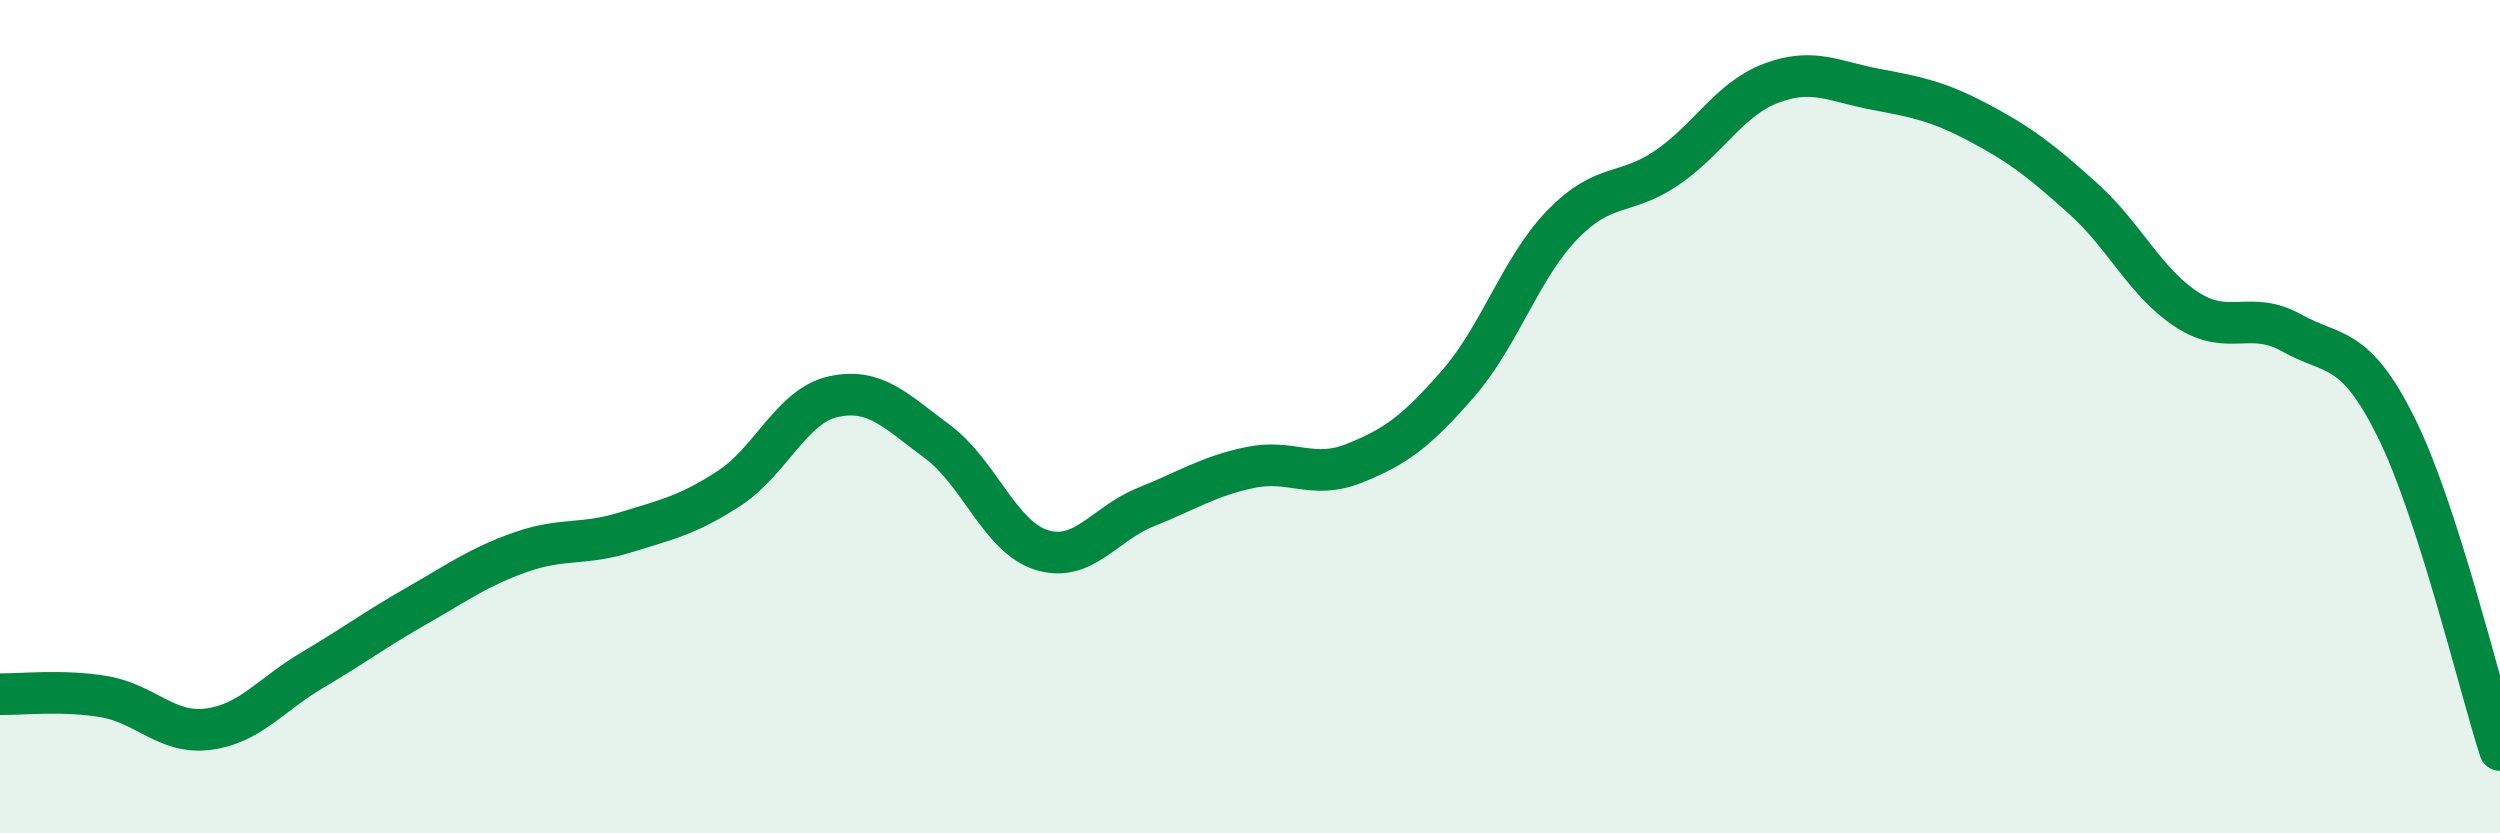
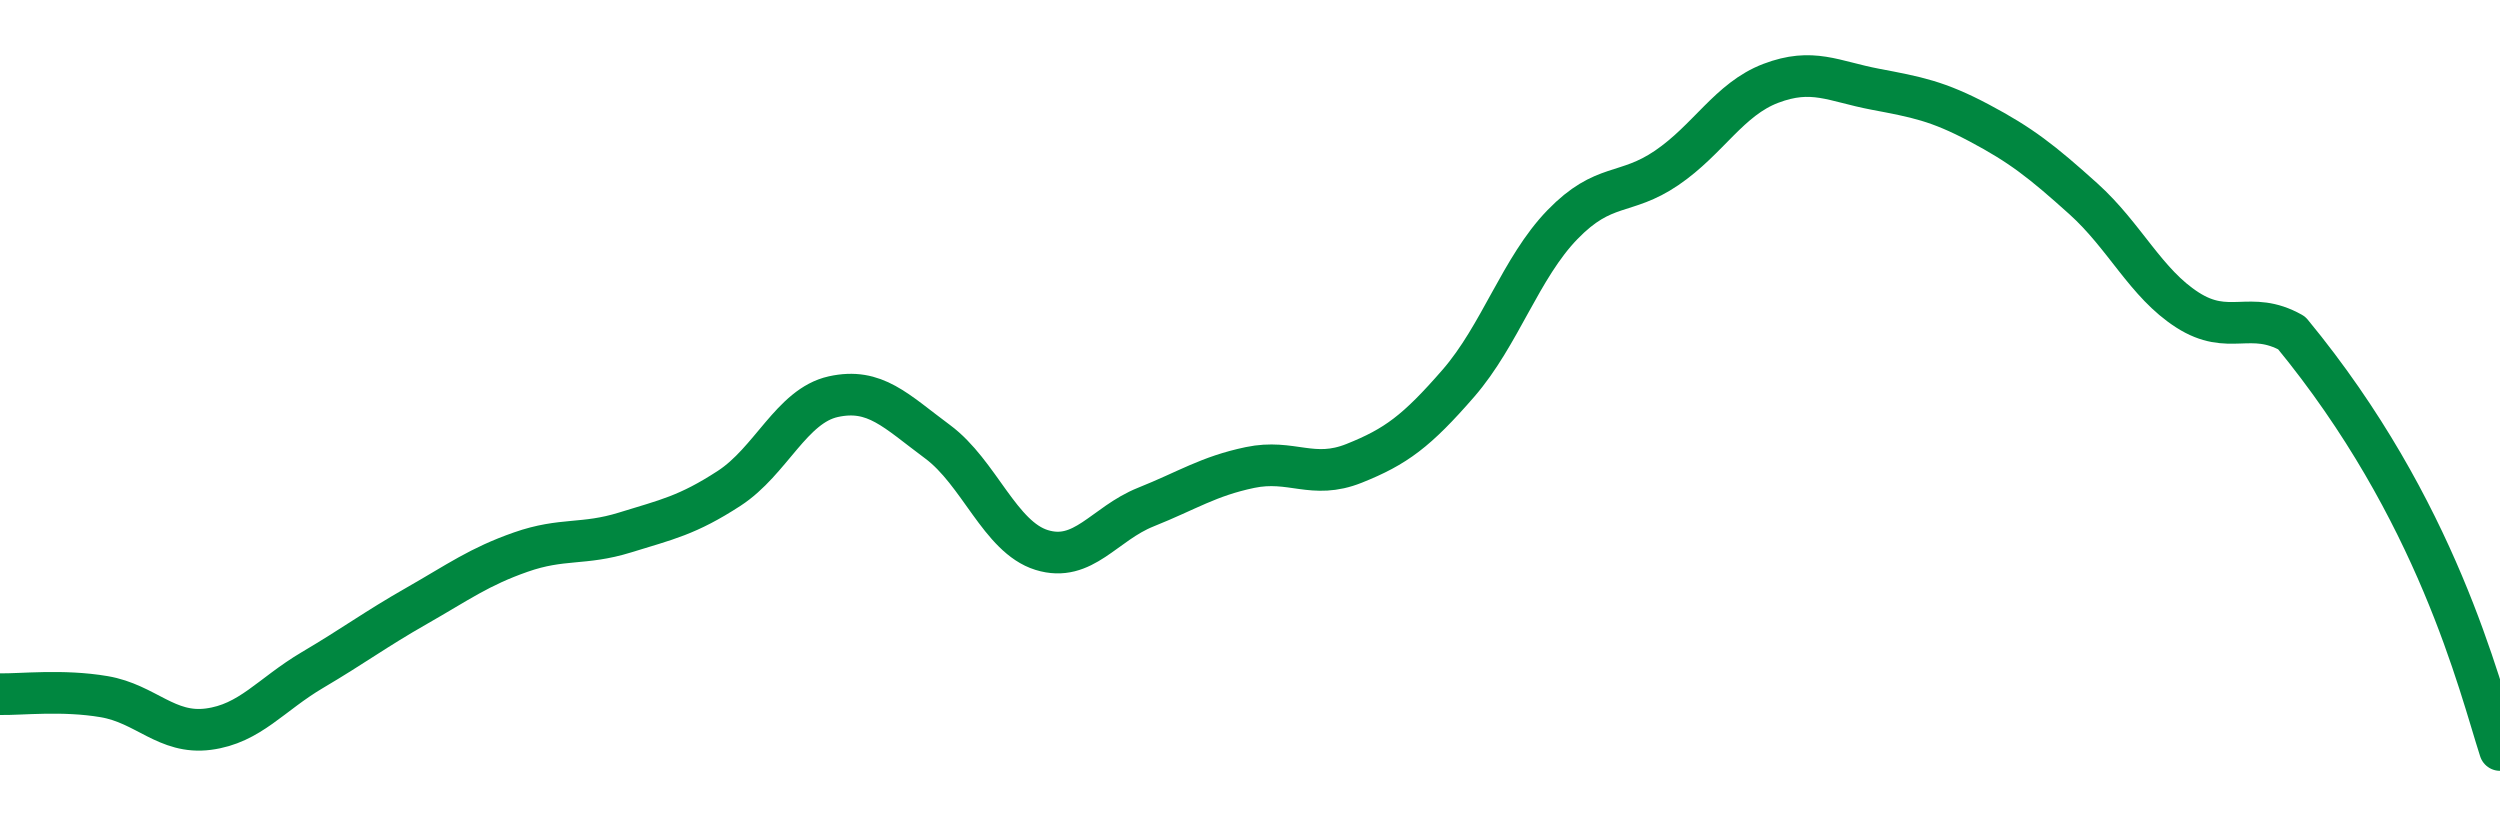
<svg xmlns="http://www.w3.org/2000/svg" width="60" height="20" viewBox="0 0 60 20">
-   <path d="M 0,16.66 C 0.5,16.67 1.5,16.55 2.5,16.72 C 3.5,16.89 4,17.63 5,17.5 C 6,17.37 6.5,16.67 7.5,16.08 C 8.5,15.49 9,15.11 10,14.54 C 11,13.97 11.5,13.6 12.5,13.25 C 13.5,12.9 14,13.09 15,12.78 C 16,12.47 16.5,12.37 17.5,11.72 C 18.5,11.07 19,9.74 20,9.52 C 21,9.3 21.5,9.86 22.5,10.6 C 23.5,11.34 24,12.89 25,13.2 C 26,13.51 26.5,12.57 27.5,12.17 C 28.5,11.77 29,11.43 30,11.22 C 31,11.01 31.5,11.52 32.5,11.12 C 33.5,10.72 34,10.35 35,9.2 C 36,8.05 36.5,6.42 37.5,5.39 C 38.5,4.36 39,4.71 40,4.03 C 41,3.35 41.5,2.38 42.5,2 C 43.5,1.62 44,1.95 45,2.14 C 46,2.33 46.5,2.42 47.5,2.95 C 48.5,3.48 49,3.87 50,4.77 C 51,5.67 51.5,6.8 52.5,7.44 C 53.5,8.08 54,7.43 55,7.99 C 56,8.55 56.5,8.24 57.5,10.24 C 58.5,12.24 59.5,16.45 60,18L60 20L0 20Z" fill="#008740" opacity="0.1" stroke-linecap="round" stroke-linejoin="round" />
-   <path d="M 0,16.66 C 0.5,16.67 1.5,16.55 2.5,16.72 C 3.5,16.89 4,17.63 5,17.5 C 6,17.37 6.5,16.67 7.5,16.08 C 8.5,15.49 9,15.11 10,14.54 C 11,13.97 11.5,13.6 12.5,13.25 C 13.5,12.9 14,13.09 15,12.78 C 16,12.47 16.5,12.37 17.5,11.72 C 18.5,11.07 19,9.74 20,9.52 C 21,9.3 21.5,9.86 22.5,10.6 C 23.5,11.34 24,12.89 25,13.2 C 26,13.51 26.5,12.57 27.5,12.17 C 28.5,11.77 29,11.43 30,11.22 C 31,11.01 31.5,11.52 32.5,11.12 C 33.5,10.72 34,10.35 35,9.2 C 36,8.05 36.5,6.42 37.5,5.39 C 38.5,4.36 39,4.71 40,4.03 C 41,3.35 41.5,2.38 42.5,2 C 43.5,1.62 44,1.95 45,2.14 C 46,2.33 46.5,2.42 47.5,2.95 C 48.5,3.48 49,3.87 50,4.77 C 51,5.67 51.5,6.8 52.5,7.44 C 53.5,8.08 54,7.43 55,7.99 C 56,8.55 56.5,8.24 57.5,10.24 C 58.5,12.24 59.5,16.45 60,18" stroke="#008740" stroke-width="1" fill="none" stroke-linecap="round" stroke-linejoin="round" />
+   <path d="M 0,16.66 C 0.5,16.67 1.5,16.55 2.5,16.72 C 3.5,16.89 4,17.63 5,17.5 C 6,17.37 6.5,16.67 7.5,16.08 C 8.5,15.49 9,15.11 10,14.54 C 11,13.97 11.5,13.6 12.5,13.25 C 13.5,12.9 14,13.09 15,12.78 C 16,12.47 16.5,12.37 17.5,11.72 C 18.5,11.07 19,9.74 20,9.52 C 21,9.3 21.5,9.86 22.5,10.6 C 23.5,11.34 24,12.89 25,13.2 C 26,13.51 26.5,12.57 27.5,12.17 C 28.5,11.77 29,11.43 30,11.22 C 31,11.01 31.5,11.52 32.5,11.12 C 33.5,10.72 34,10.35 35,9.2 C 36,8.05 36.5,6.42 37.5,5.39 C 38.5,4.36 39,4.71 40,4.03 C 41,3.35 41.5,2.38 42.5,2 C 43.5,1.62 44,1.95 45,2.14 C 46,2.33 46.5,2.42 47.5,2.95 C 48.5,3.48 49,3.87 50,4.77 C 51,5.67 51.5,6.8 52.5,7.44 C 53.5,8.08 54,7.43 55,7.99 C 58.5,12.24 59.5,16.45 60,18" stroke="#008740" stroke-width="1" fill="none" stroke-linecap="round" stroke-linejoin="round" />
</svg>